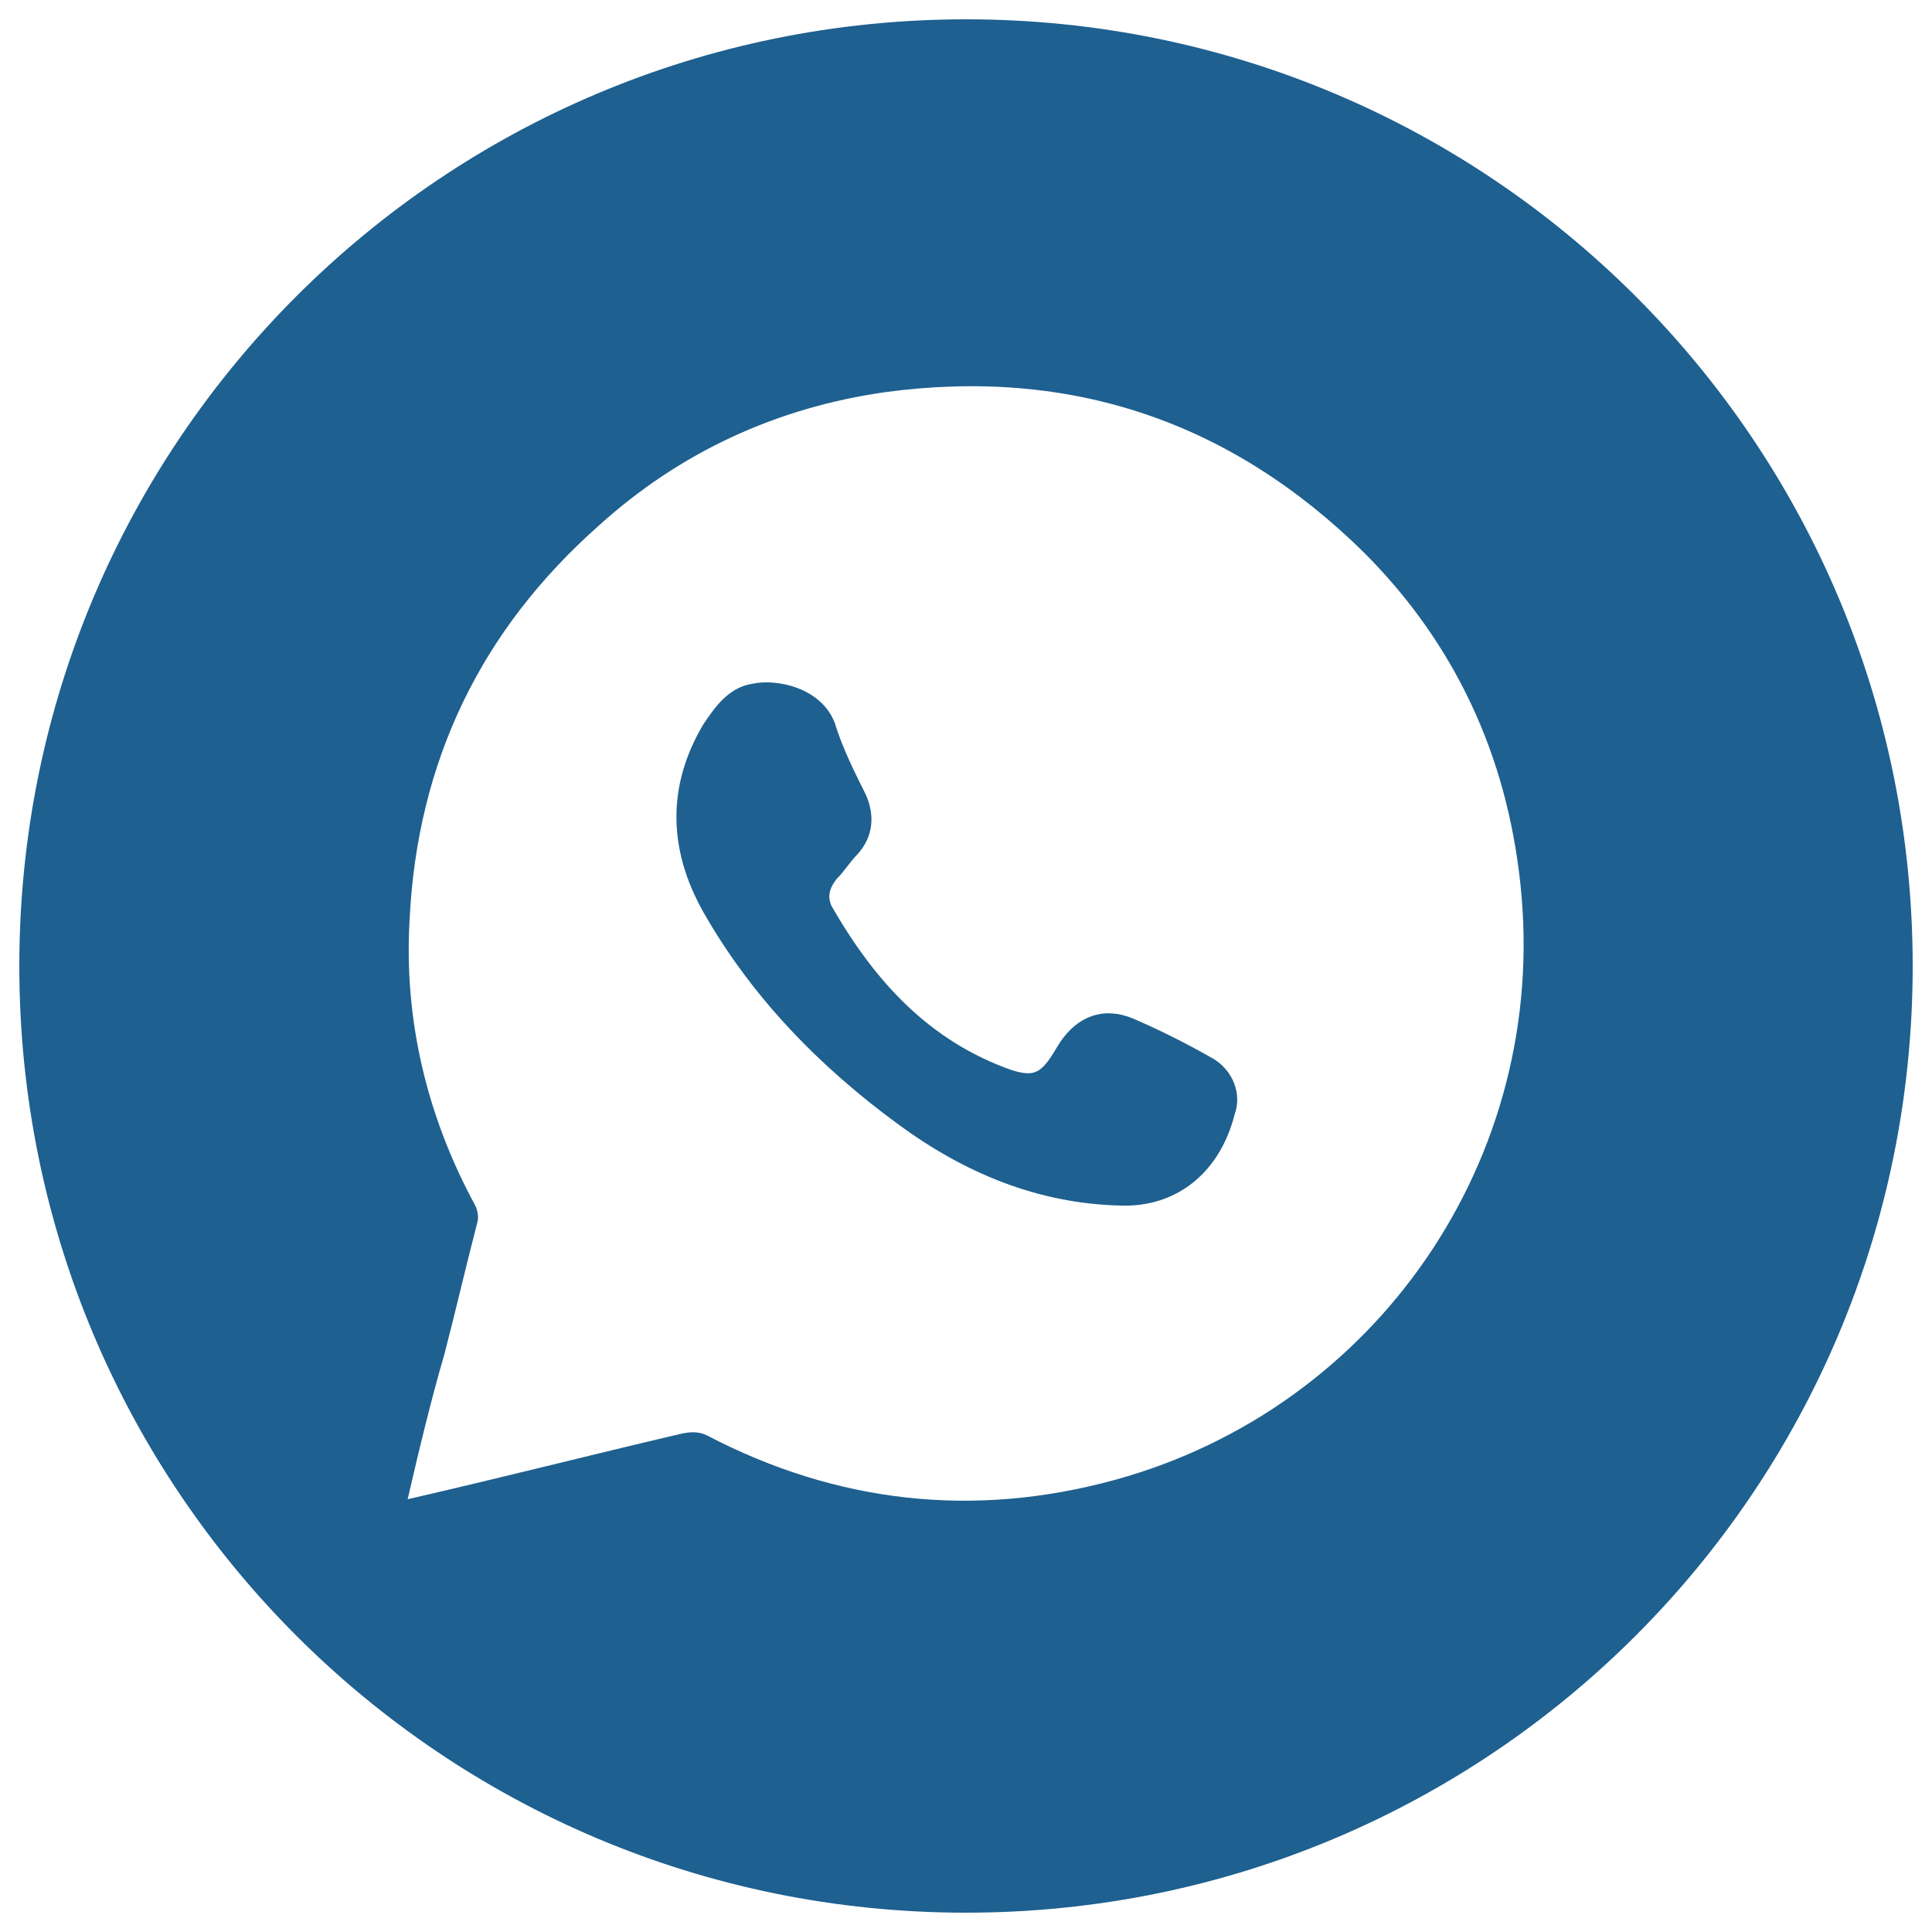
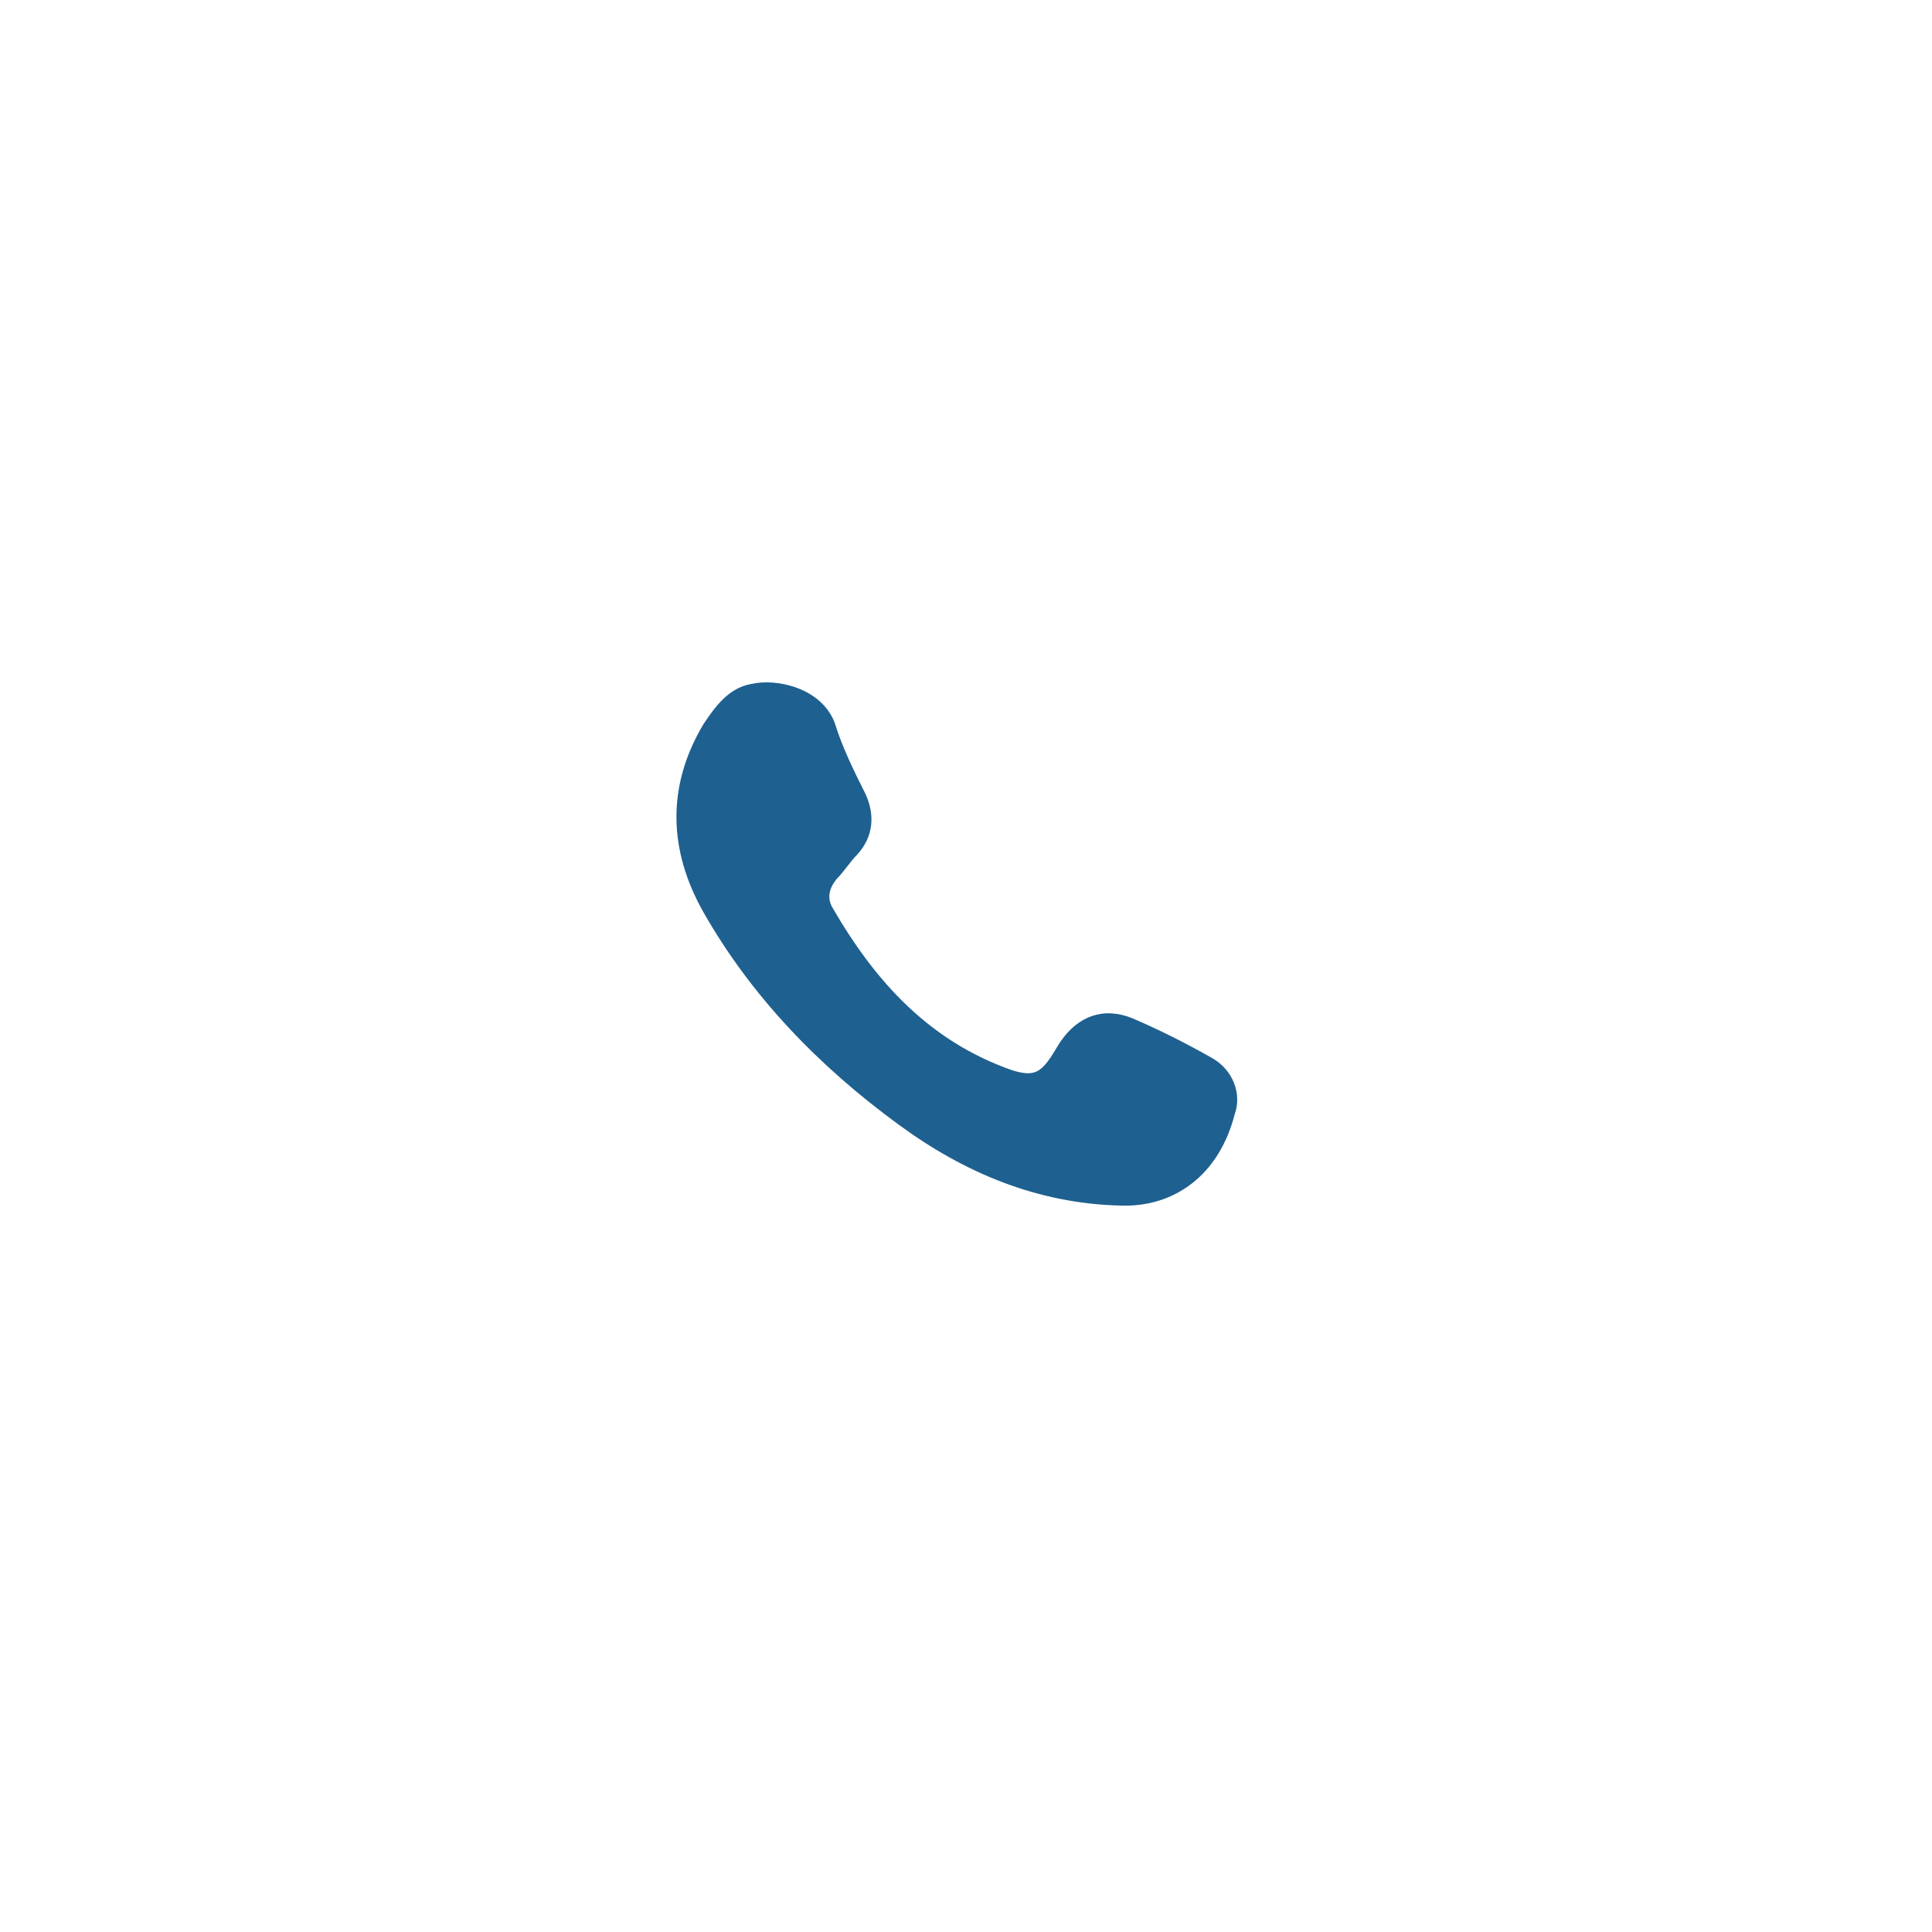
<svg xmlns="http://www.w3.org/2000/svg" version="1.1" id="Layer_1" x="0px" y="0px" viewBox="0 0 100 100" style="enable-background:new 0 0 100 100;" xml:space="preserve">
  <style type="text/css">
	.st0{fill:#89CEC9;}
	.st1{fill:#1E6090;}
</style>
  <g>
-     <path class="st1" d="M50,1C22.9,1,1,22.9,1,50c0,27.1,21.9,49,49,49c27.1,0,49-21.9,49-49C99,22.9,77.1,1,50,1z M57.7,76.6   c-7.3,2-14.4,1.2-21.1-2.3c-0.4-0.2-0.8-0.2-1.3-0.1c-4.7,1.1-9.4,2.3-14.2,3.4c0.6-2.6,1.2-5.1,1.9-7.5c0.6-2.3,1.1-4.5,1.7-6.8   c0.1-0.3,0-0.7-0.1-0.9c-2.5-4.6-3.7-9.6-3.4-14.8c0.4-8.2,3.7-15,9.8-20.4c4.2-3.8,9.2-6.1,14.8-6.9c9.6-1.3,17.9,1.5,24.8,8.3   c4.7,4.7,7.4,10.5,8.1,17.2C80.2,60,71.2,72.9,57.7,76.6z" />
    <path class="st1" d="M62.8,54.8c-1.4-0.8-2.8-1.5-4.2-2.1c-1.5-0.6-2.8-0.1-3.7,1.2c-0.2,0.3-0.3,0.5-0.5,0.8c-0.6,0.9-1,1-2,0.7   c-4.3-1.5-7.1-4.6-9.3-8.4c-0.3-0.5-0.2-1,0.2-1.5c0.4-0.4,0.7-0.9,1.1-1.3c0.8-0.9,0.9-2,0.4-3.1c-0.6-1.2-1.2-2.4-1.6-3.7   c-0.7-1.8-3-2.3-4.3-2c-1.2,0.2-1.9,1.2-2.5,2.1c-1.9,3.2-1.8,6.5,0,9.7c2.5,4.4,6,8,10.1,11c3.4,2.5,7.2,4.1,11.5,4.2   c2.8,0.1,5.1-1.6,5.9-4.7C64.3,56.6,63.8,55.4,62.8,54.8z" />
  </g>
</svg>